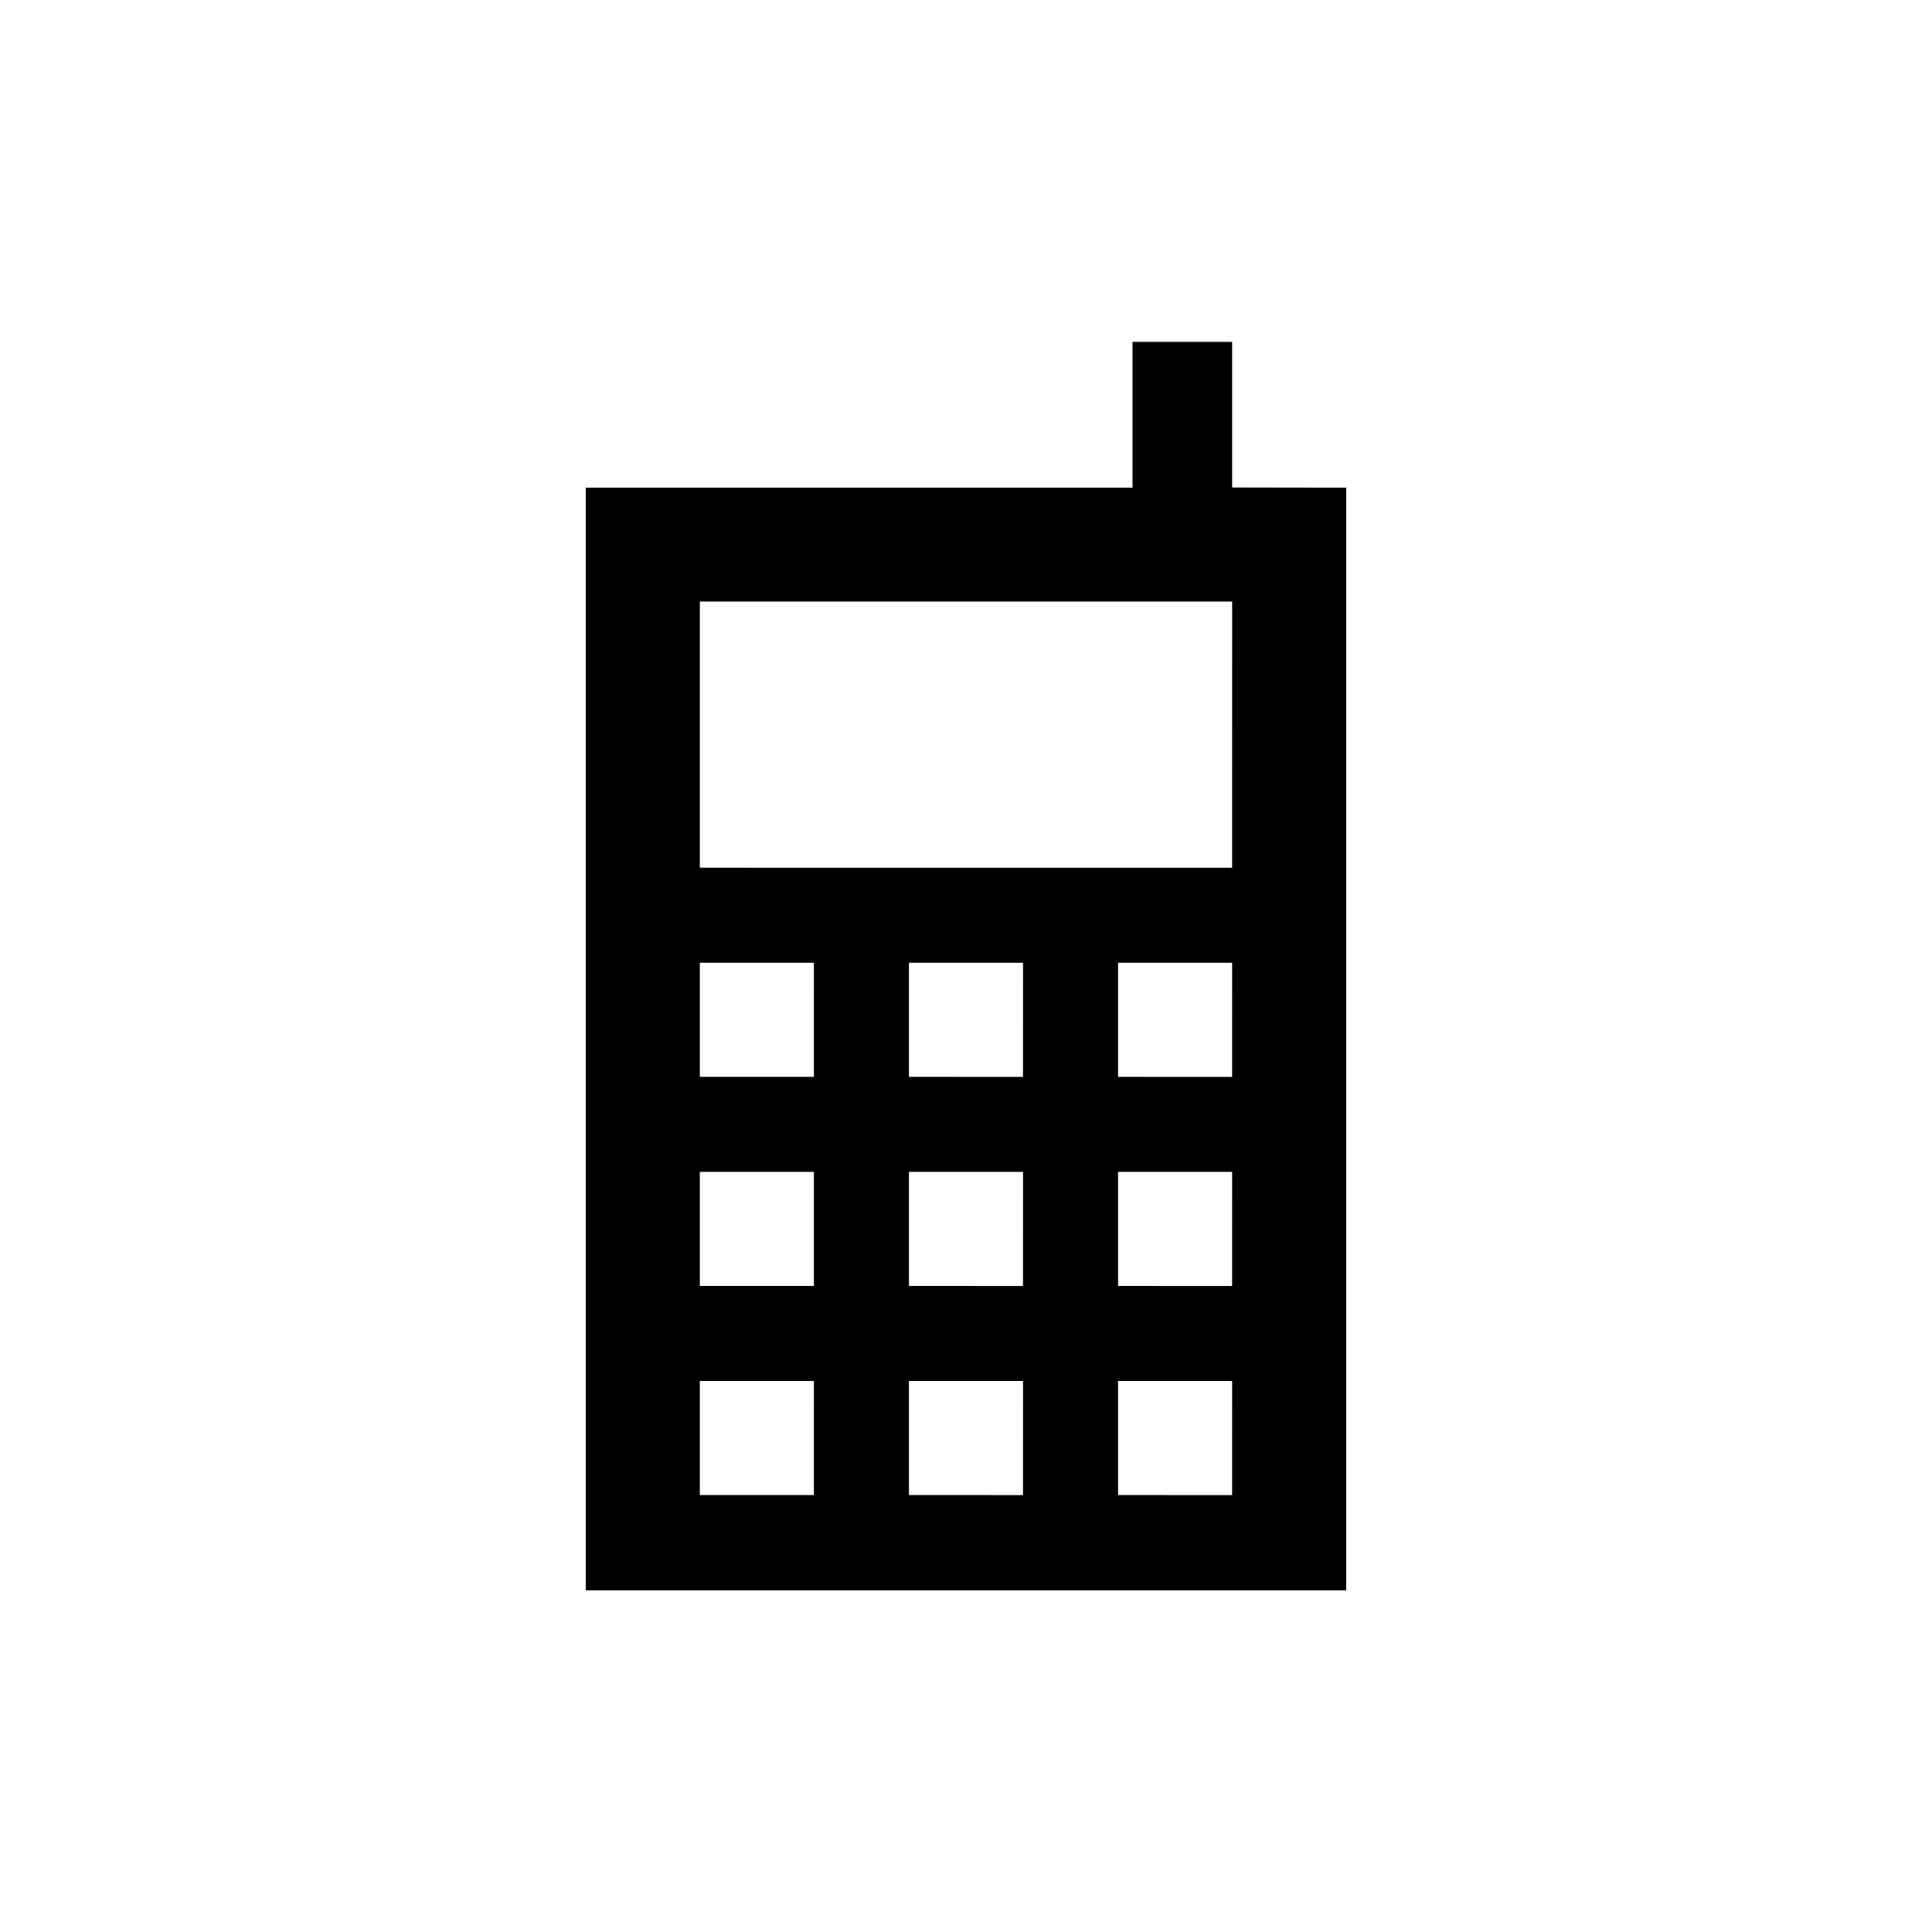
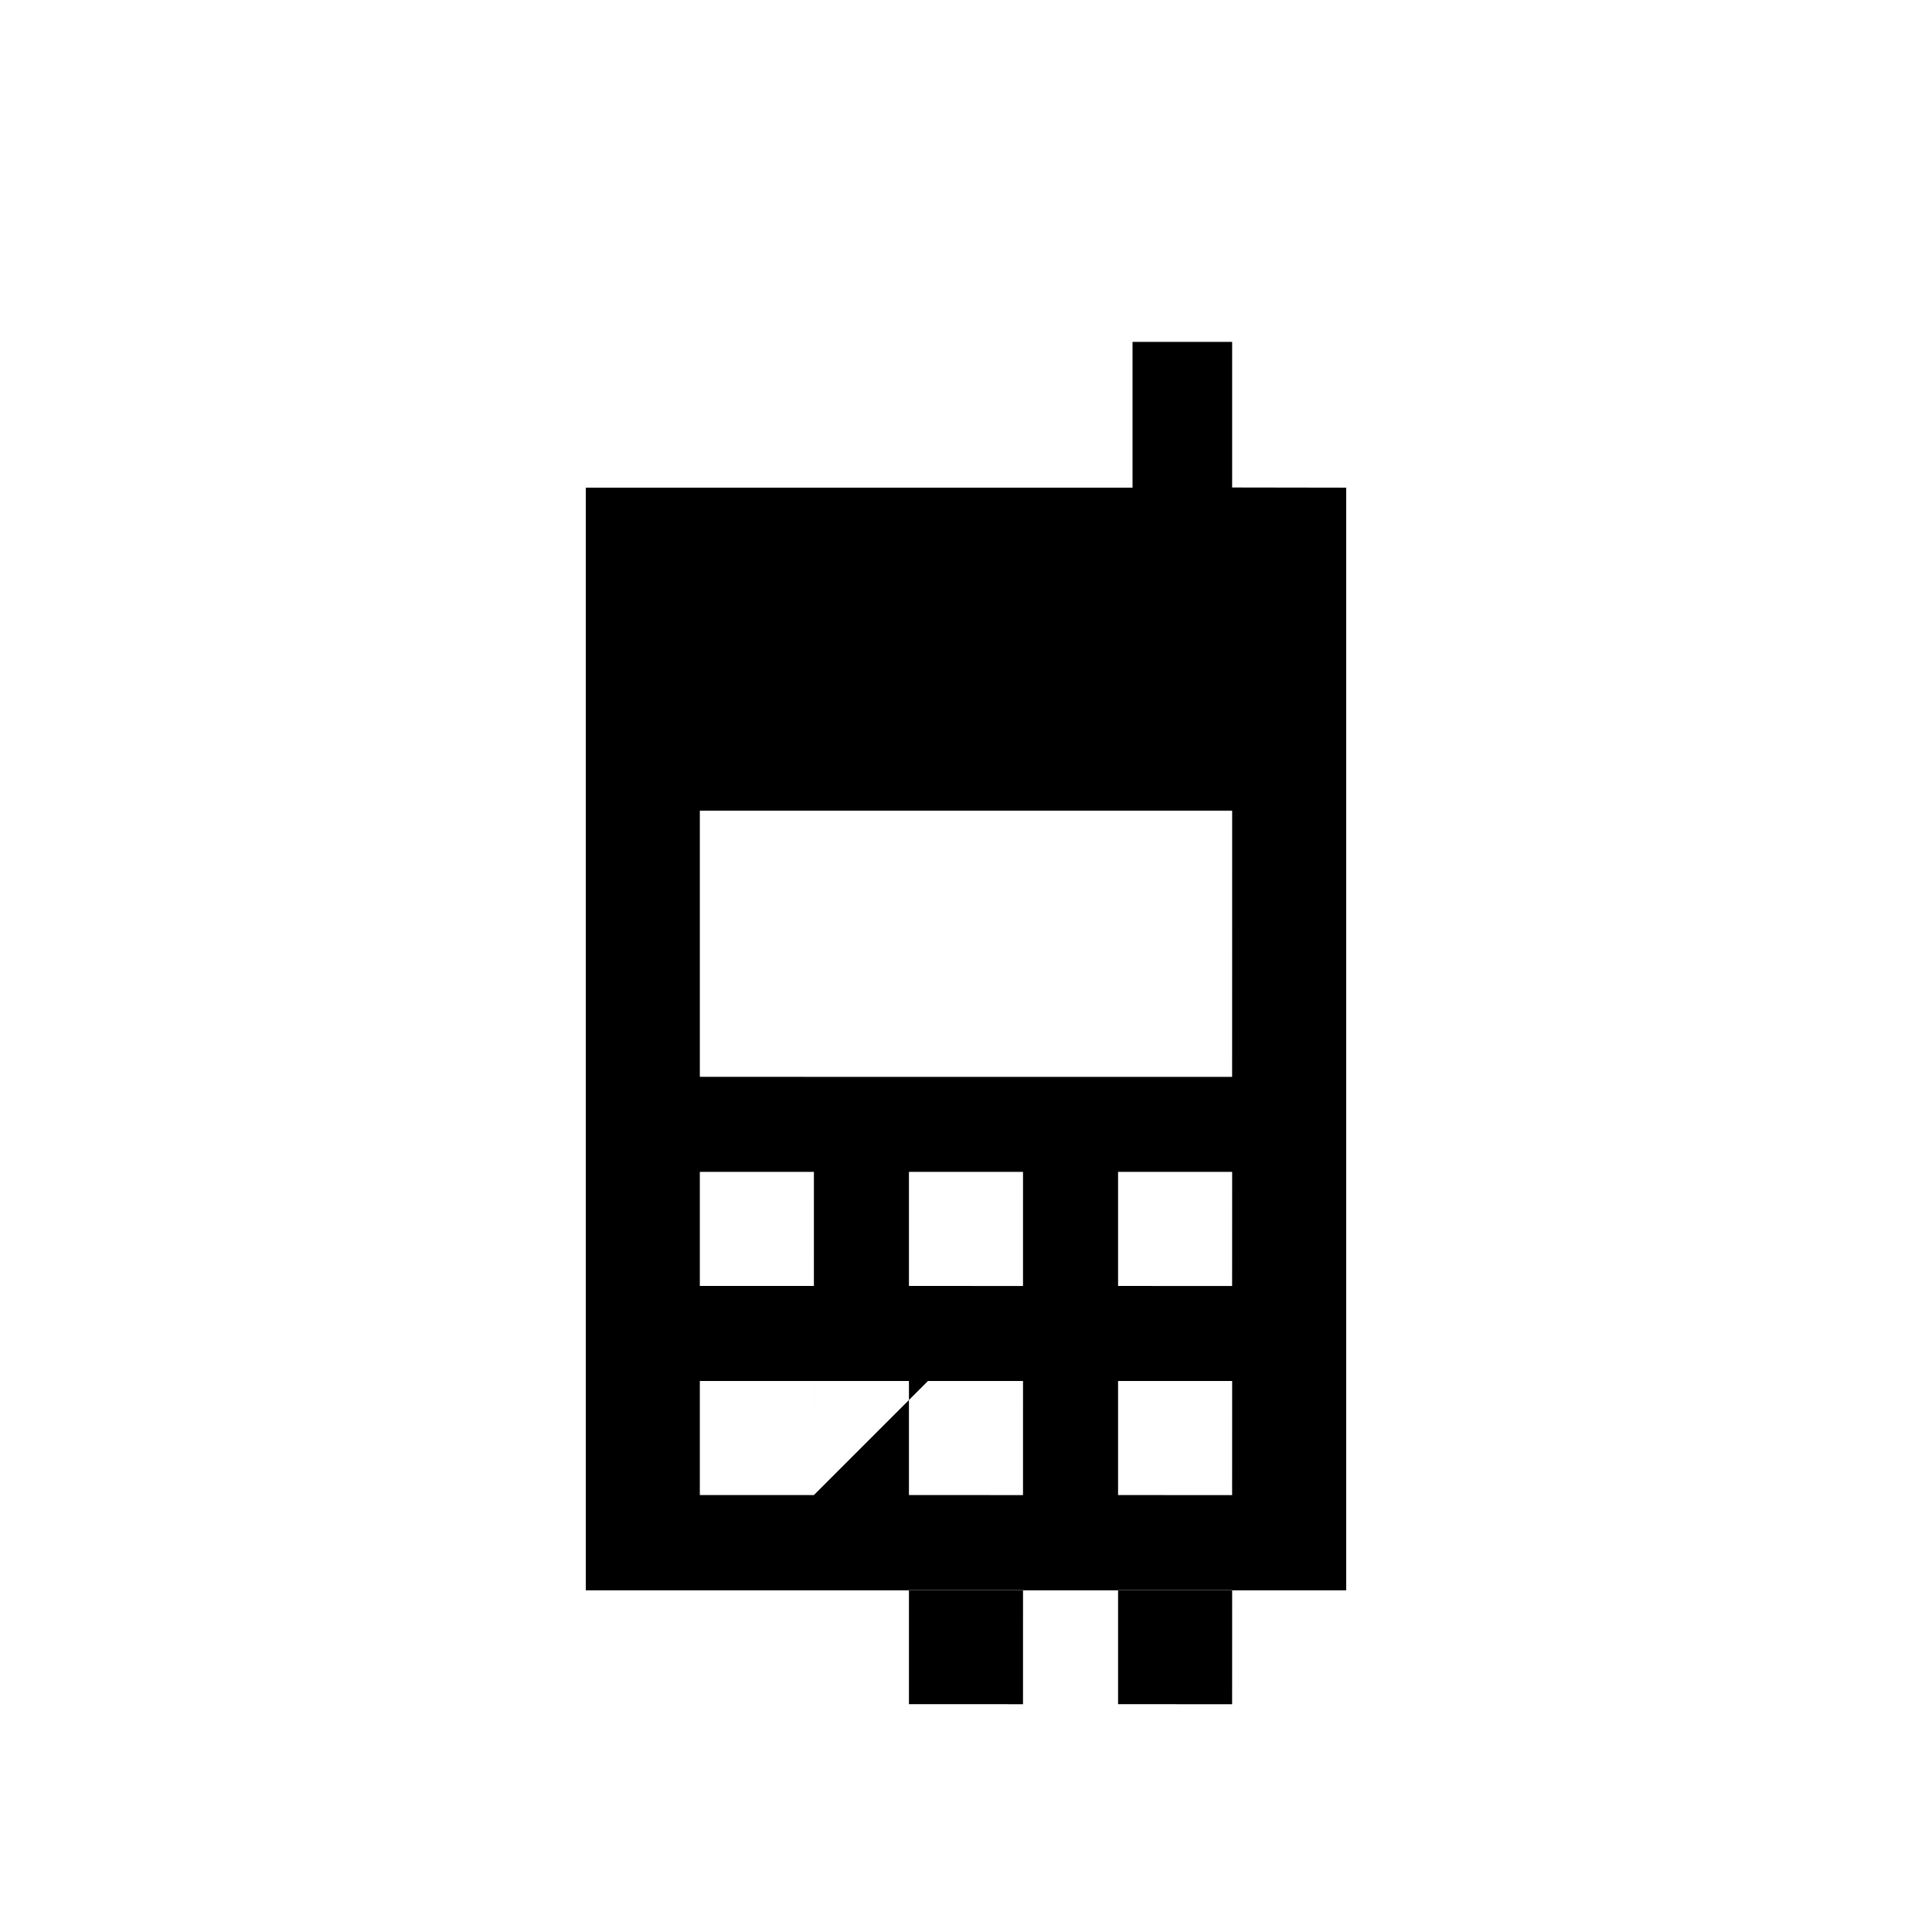
<svg xmlns="http://www.w3.org/2000/svg" fill="#000000" width="800px" height="800px" version="1.1" viewBox="144 144 512 512">
-   <path d="m470.53 273.19v-38.594h-26.398v38.641h-144.89v292.21h201.52v-292.21zm-110.84 267.02-30.227-0.004v-30.23h30.23zm0-55.418-30.227-0.004v-30.23h30.23zm0-55.418-30.227-0.004v-30.23h30.23zm55.418 110.84-30.227-0.008v-30.23h30.23zm0-55.418-30.227-0.008v-30.23h30.23zm0-55.418-30.227-0.008v-30.23h30.23zm55.418 110.84-30.223-0.012v-30.23h30.23zm0-55.418-30.223-0.012v-30.23h30.23zm0-55.418-30.223-0.012v-30.23h30.23zm0-55.418-141.06-0.012v-70.535h141.07z" />
+   <path d="m470.53 273.19v-38.594h-26.398v38.641h-144.89v292.21h201.52v-292.21zm-110.84 267.02-30.227-0.004v-30.23h30.23zv-30.23h30.23zm0-55.418-30.227-0.004v-30.23h30.23zm55.418 110.84-30.227-0.008v-30.23h30.23zm0-55.418-30.227-0.008v-30.23h30.23zm0-55.418-30.227-0.008v-30.23h30.23zm55.418 110.84-30.223-0.012v-30.23h30.23zm0-55.418-30.223-0.012v-30.23h30.23zm0-55.418-30.223-0.012v-30.23h30.23zm0-55.418-141.06-0.012v-70.535h141.07z" />
</svg>